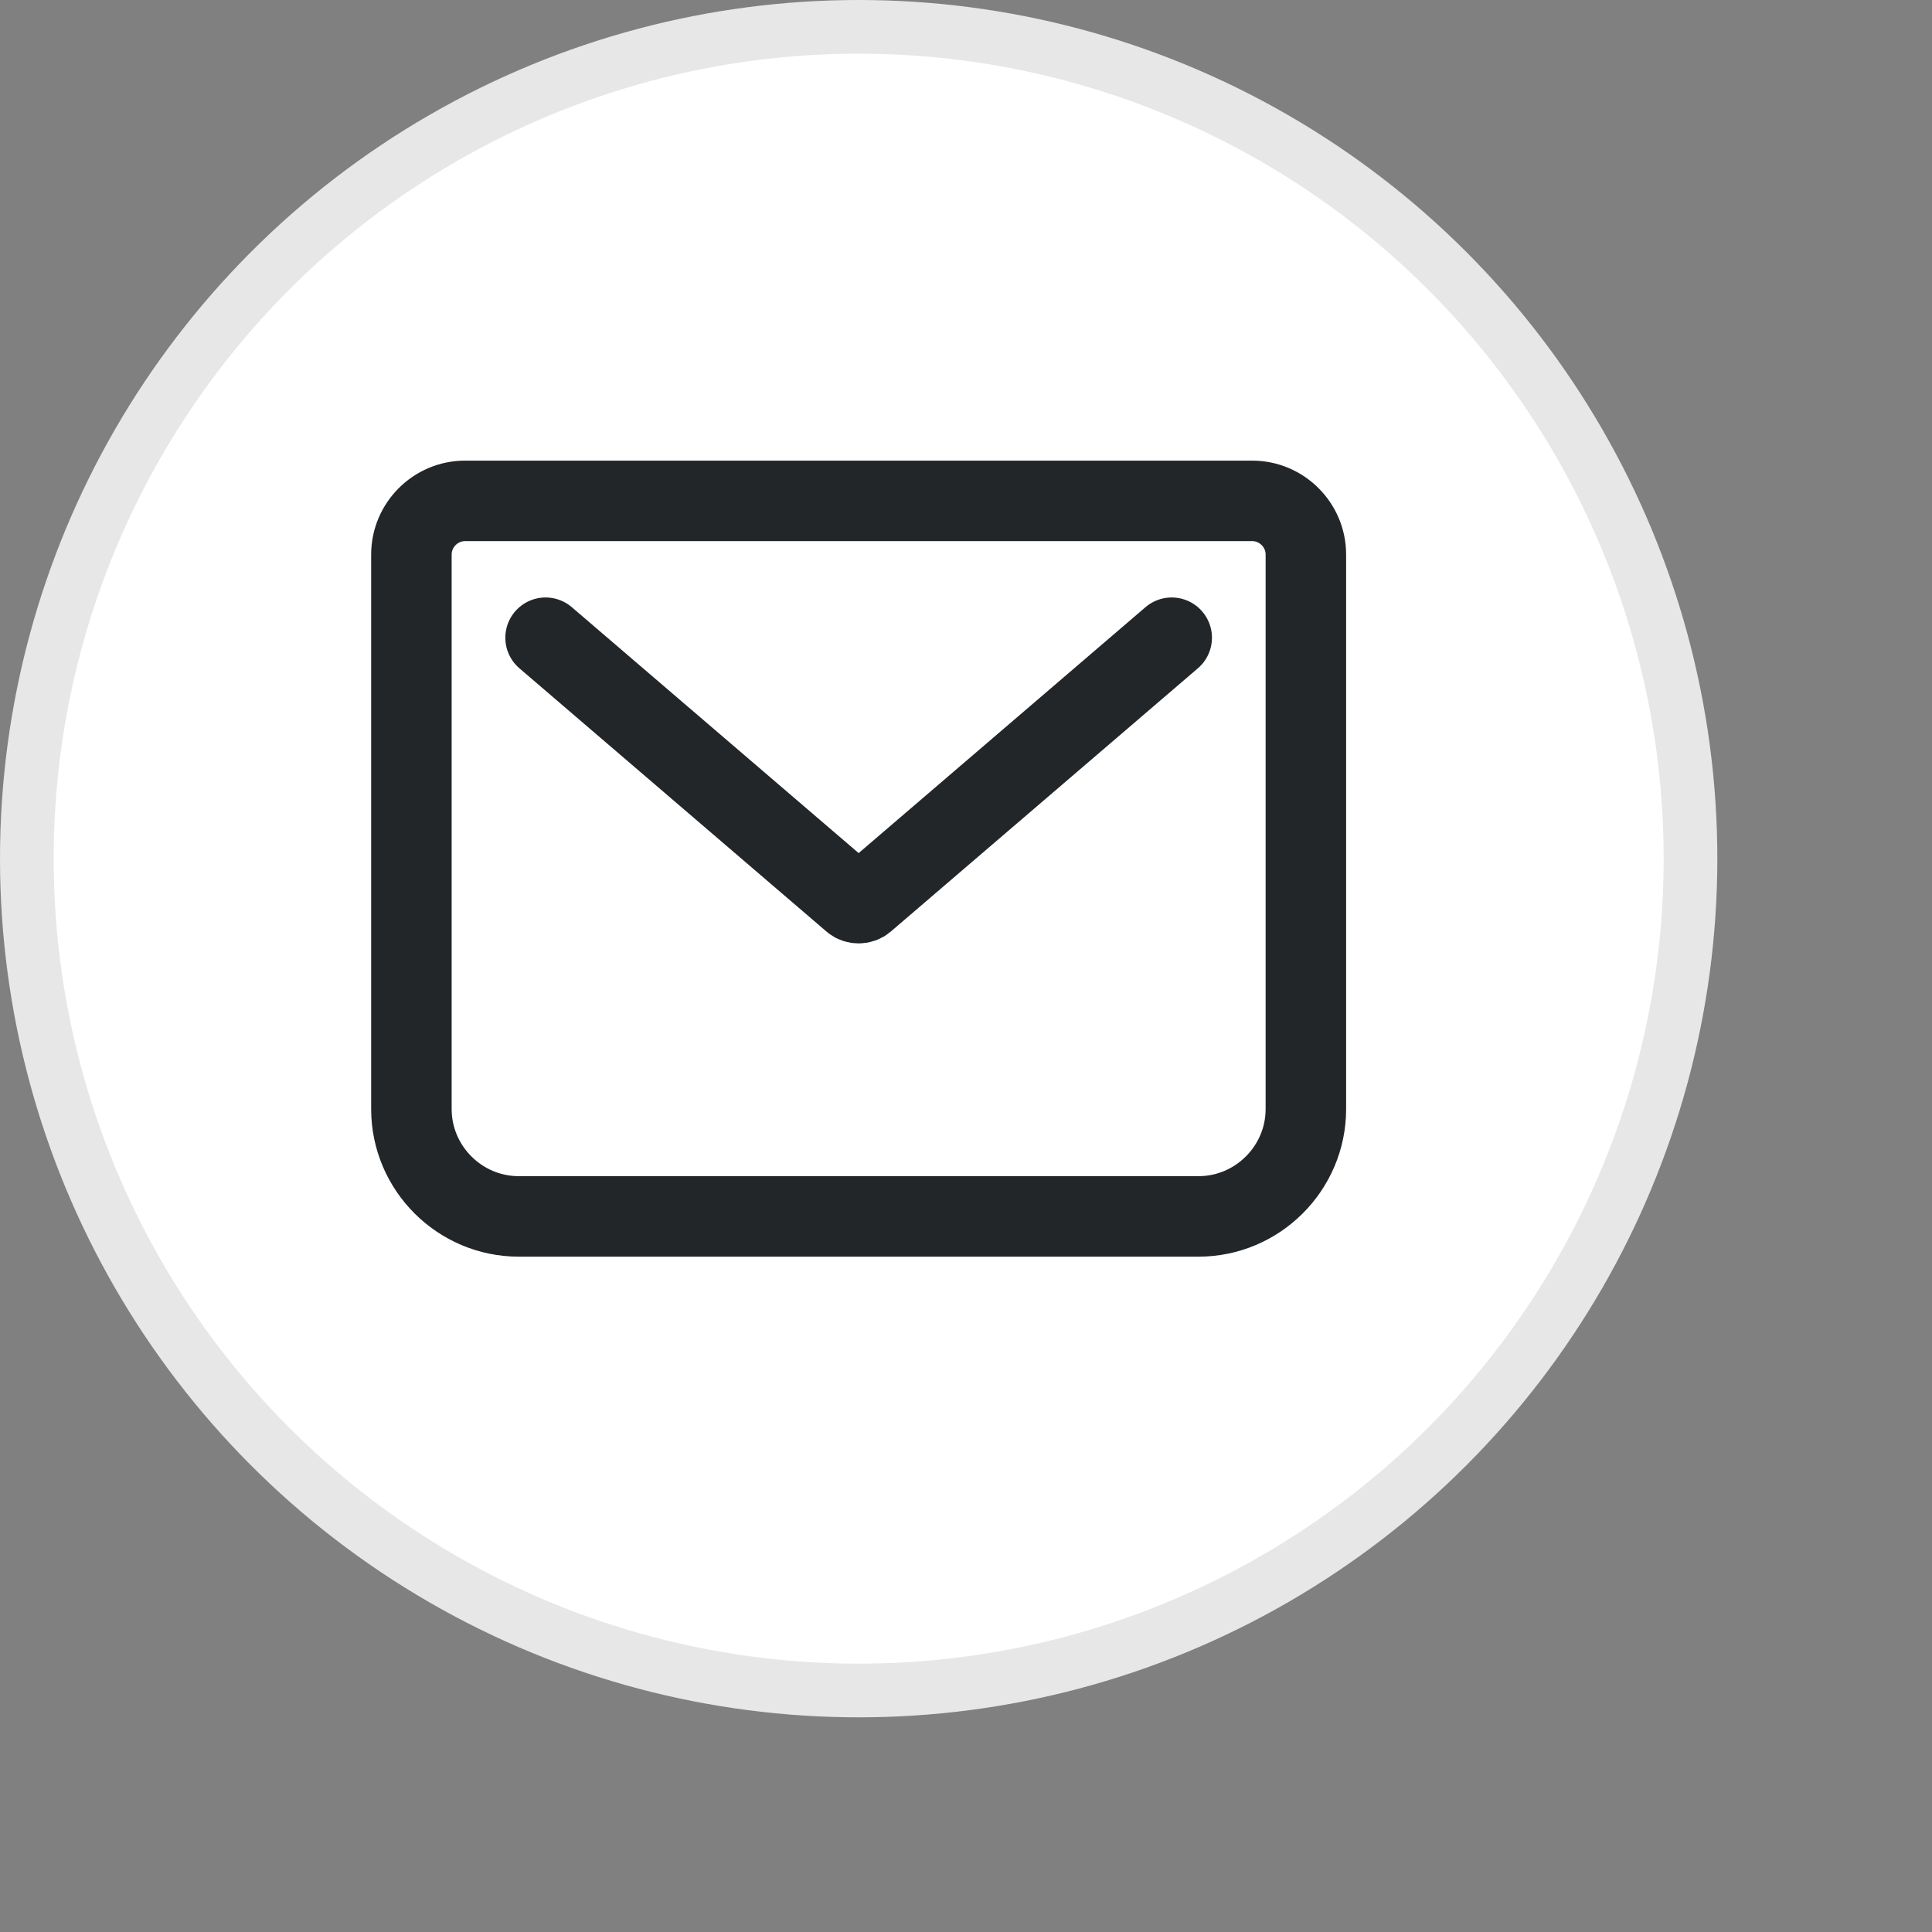
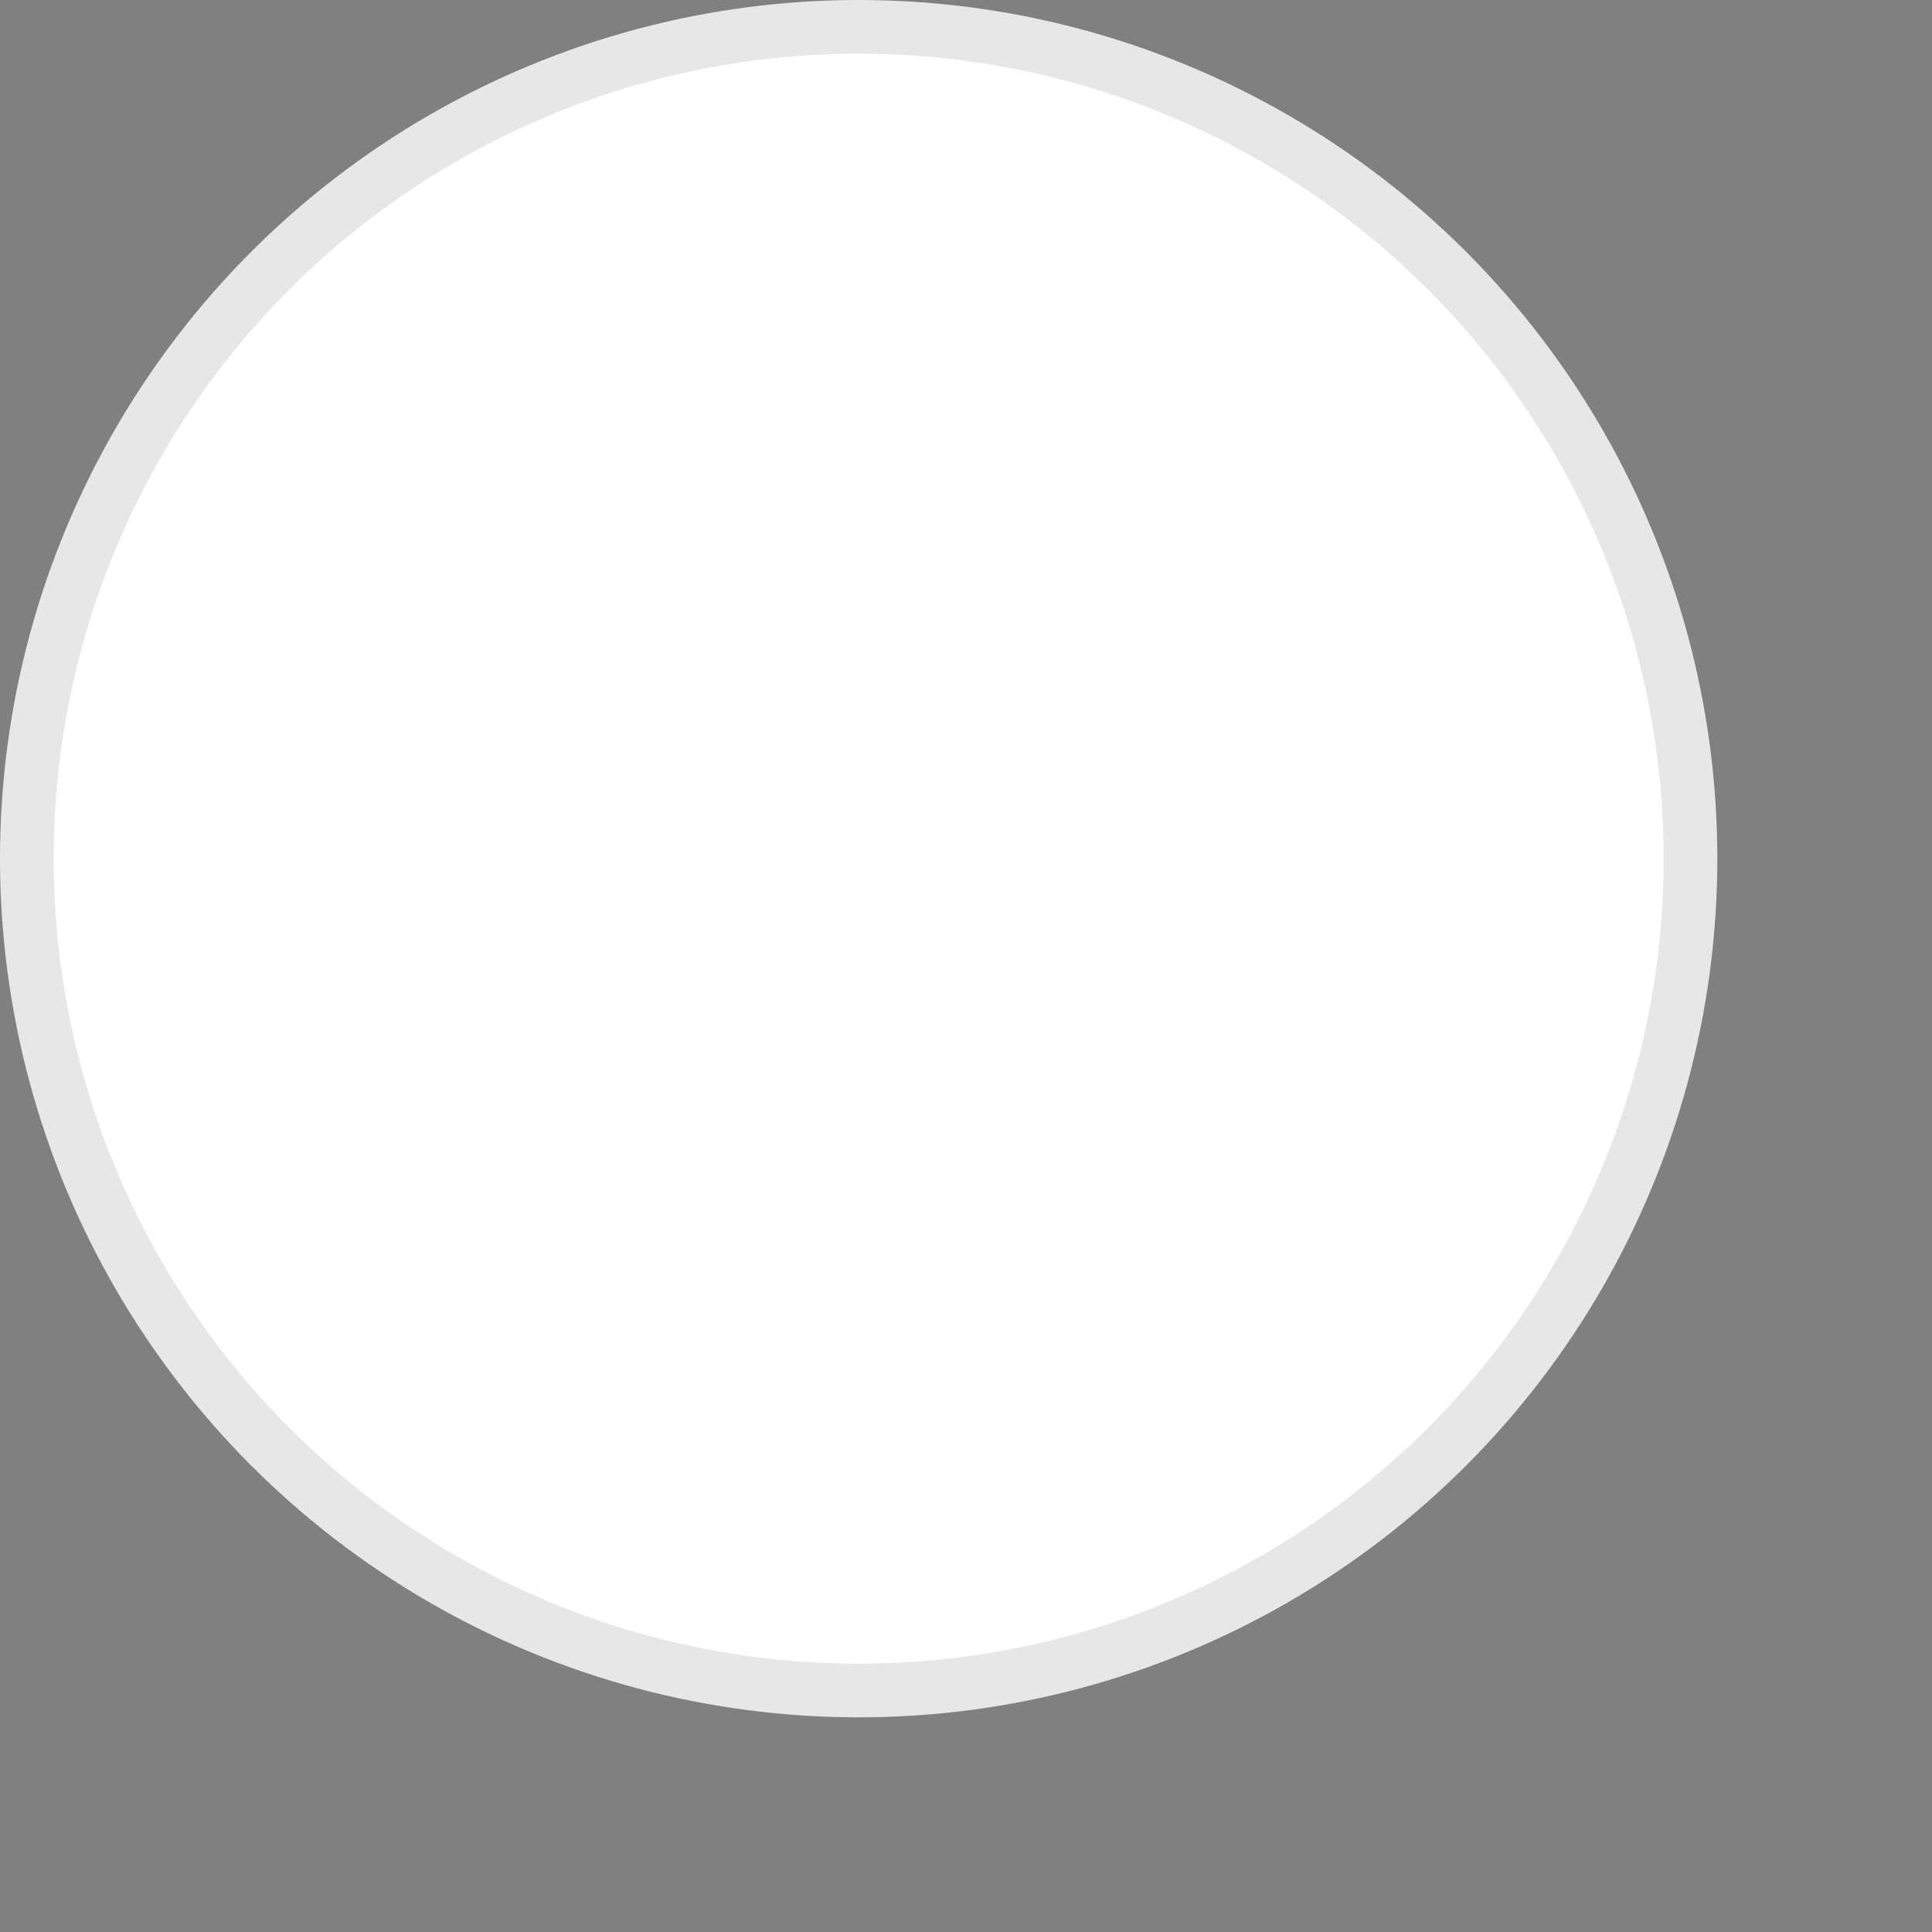
<svg xmlns="http://www.w3.org/2000/svg" width="36" height="36" viewBox="0 0 36 36" fill="none">
  <rect x="0" y="0" width="36" height="36" fill="#808080" stroke="none" />
  <circle cx="16" cy="16" r="15.5" fill="white" stroke="#E7E7E7" />
-   <path d="M10.166 11.883L15.891 16.791C15.949 16.841 16.049 16.841 16.108 16.791L21.833 11.883M8.666 9.333H23.333C23.883 9.333 24.333 9.783 24.333 10.333V20.666C24.333 21.766 23.433 22.666 22.333 22.666H9.666C8.566 22.666 7.666 21.766 7.666 20.666V10.333C7.666 9.783 8.116 9.333 8.666 9.333Z" stroke="#222629" stroke-width="1.5" stroke-linecap="round" stroke-linejoin="round" />
</svg>